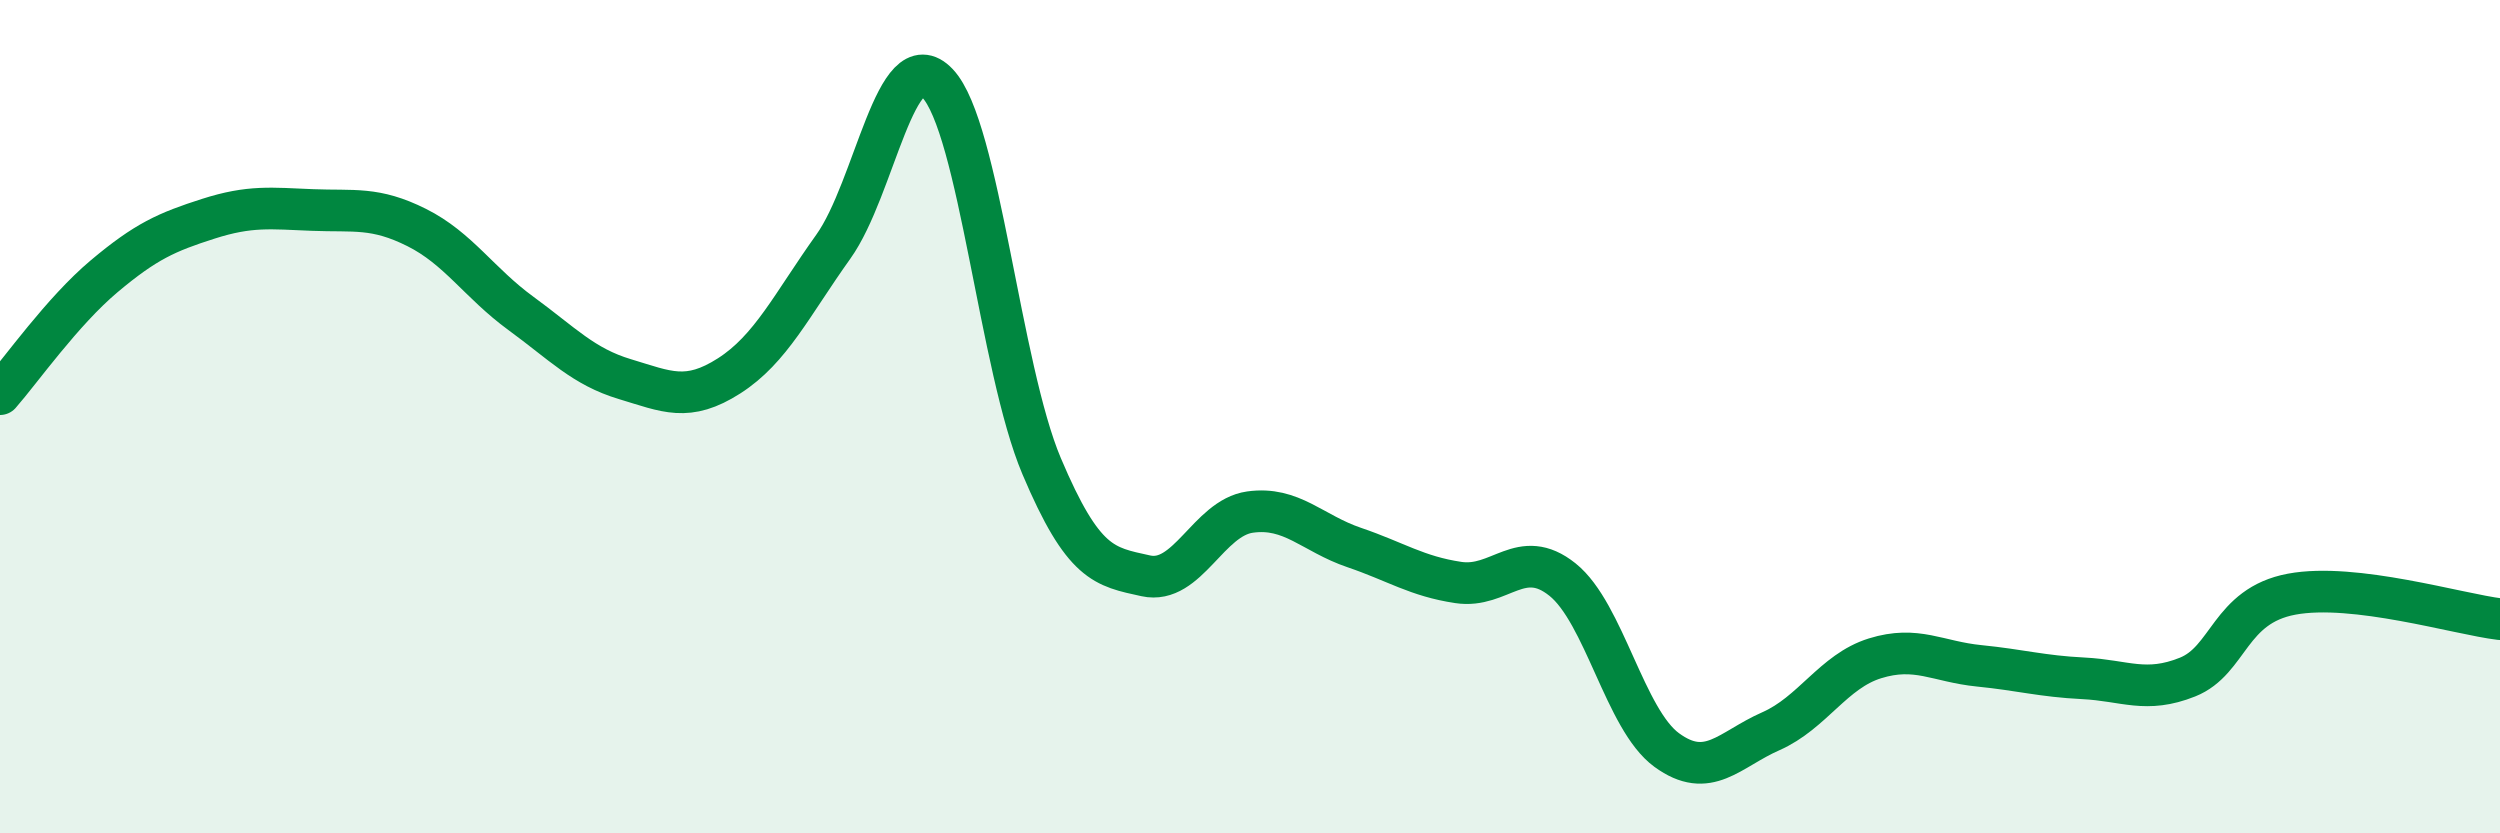
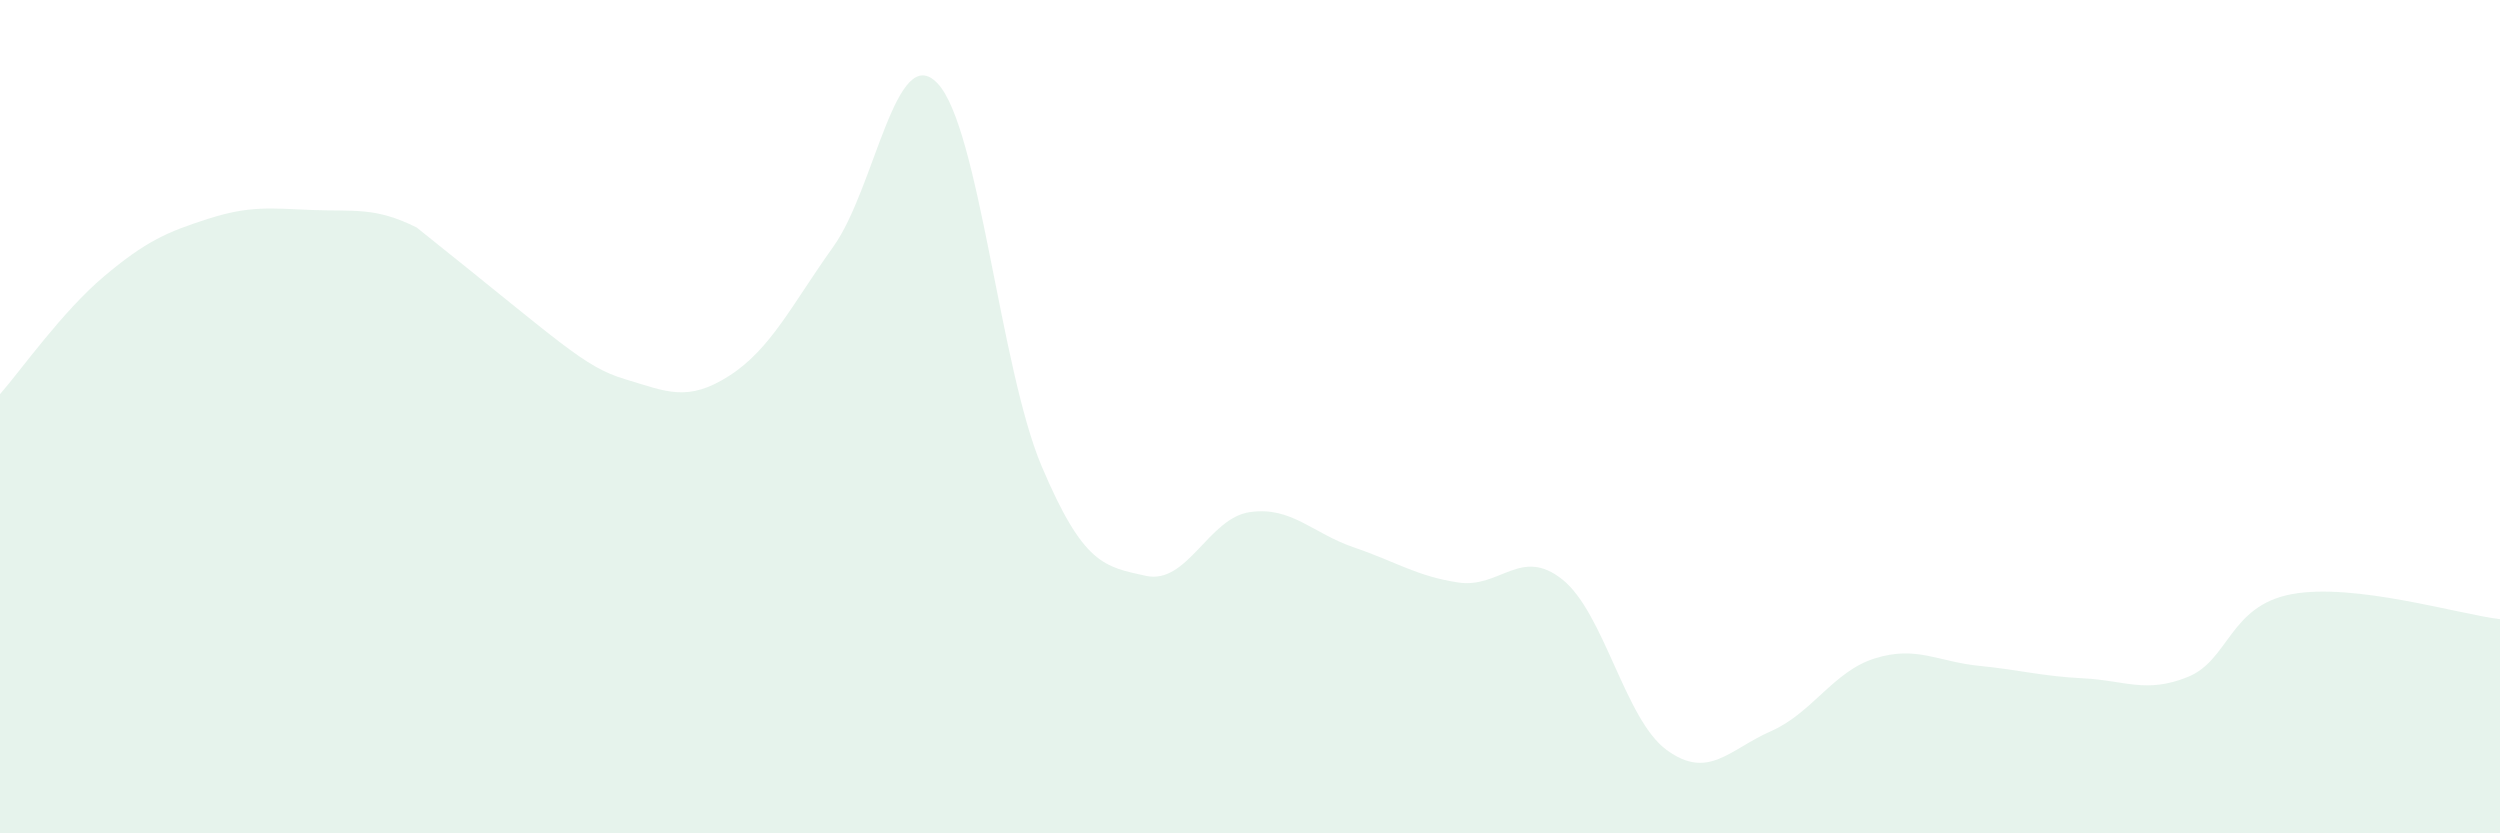
<svg xmlns="http://www.w3.org/2000/svg" width="60" height="20" viewBox="0 0 60 20">
-   <path d="M 0,9.46 C 0.5,8.89 1.5,7.47 2.5,6.63 C 3.5,5.79 4,5.57 5,5.25 C 6,4.93 6.5,5 7.5,5.04 C 8.5,5.08 9,4.96 10,5.46 C 11,5.96 11.5,6.79 12.5,7.52 C 13.5,8.25 14,8.8 15,9.1 C 16,9.4 16.5,9.66 17.5,9.02 C 18.5,8.38 19,7.32 20,5.92 C 21,4.52 21.5,0.95 22.5,2 C 23.5,3.05 24,8.83 25,11.19 C 26,13.55 26.5,13.6 27.5,13.82 C 28.5,14.04 29,12.43 30,12.29 C 31,12.15 31.5,12.8 32.5,13.14 C 33.5,13.48 34,13.83 35,13.98 C 36,14.13 36.5,13.11 37.5,13.91 C 38.5,14.71 39,17.27 40,18 C 41,18.73 41.5,17.99 42.5,17.55 C 43.5,17.11 44,16.11 45,15.8 C 46,15.49 46.5,15.88 47.5,15.98 C 48.5,16.08 49,16.23 50,16.28 C 51,16.33 51.5,16.65 52.5,16.25 C 53.5,15.85 53.5,14.54 55,14.26 C 56.5,13.98 59,14.74 60,14.86L60 20L0 20Z" fill="#008740" opacity="0.1" stroke-linecap="round" stroke-linejoin="round" />
-   <path d="M 0,9.46 C 0.5,8.89 1.5,7.47 2.5,6.63 C 3.5,5.79 4,5.57 5,5.25 C 6,4.93 6.5,5 7.5,5.04 C 8.5,5.08 9,4.96 10,5.46 C 11,5.96 11.5,6.79 12.5,7.52 C 13.5,8.25 14,8.8 15,9.1 C 16,9.4 16.5,9.66 17.5,9.02 C 18.5,8.38 19,7.32 20,5.92 C 21,4.52 21.5,0.95 22.5,2 C 23.5,3.05 24,8.83 25,11.19 C 26,13.55 26.5,13.6 27.5,13.82 C 28.5,14.04 29,12.43 30,12.29 C 31,12.15 31.5,12.8 32.5,13.14 C 33.5,13.48 34,13.83 35,13.98 C 36,14.13 36.5,13.11 37.5,13.91 C 38.5,14.71 39,17.27 40,18 C 41,18.73 41.5,17.99 42.5,17.55 C 43.5,17.11 44,16.11 45,15.8 C 46,15.49 46.5,15.88 47.5,15.98 C 48.5,16.08 49,16.23 50,16.28 C 51,16.33 51.5,16.65 52.5,16.25 C 53.5,15.85 53.5,14.54 55,14.26 C 56.5,13.98 59,14.74 60,14.86" stroke="#008740" stroke-width="1" fill="none" stroke-linecap="round" stroke-linejoin="round" />
+   <path d="M 0,9.46 C 0.5,8.89 1.5,7.47 2.5,6.63 C 3.5,5.79 4,5.57 5,5.25 C 6,4.93 6.5,5 7.5,5.04 C 8.5,5.08 9,4.96 10,5.46 C 13.5,8.25 14,8.8 15,9.1 C 16,9.4 16.5,9.66 17.5,9.02 C 18.5,8.38 19,7.32 20,5.92 C 21,4.52 21.5,0.95 22.5,2 C 23.5,3.05 24,8.83 25,11.19 C 26,13.55 26.5,13.6 27.5,13.82 C 28.5,14.04 29,12.43 30,12.29 C 31,12.15 31.5,12.8 32.5,13.14 C 33.5,13.48 34,13.83 35,13.98 C 36,14.13 36.5,13.11 37.5,13.91 C 38.5,14.71 39,17.27 40,18 C 41,18.73 41.5,17.99 42.5,17.55 C 43.5,17.11 44,16.11 45,15.8 C 46,15.49 46.5,15.88 47.5,15.98 C 48.5,16.08 49,16.23 50,16.28 C 51,16.33 51.5,16.65 52.5,16.25 C 53.5,15.85 53.5,14.54 55,14.26 C 56.5,13.98 59,14.74 60,14.86L60 20L0 20Z" fill="#008740" opacity="0.1" stroke-linecap="round" stroke-linejoin="round" />
</svg>